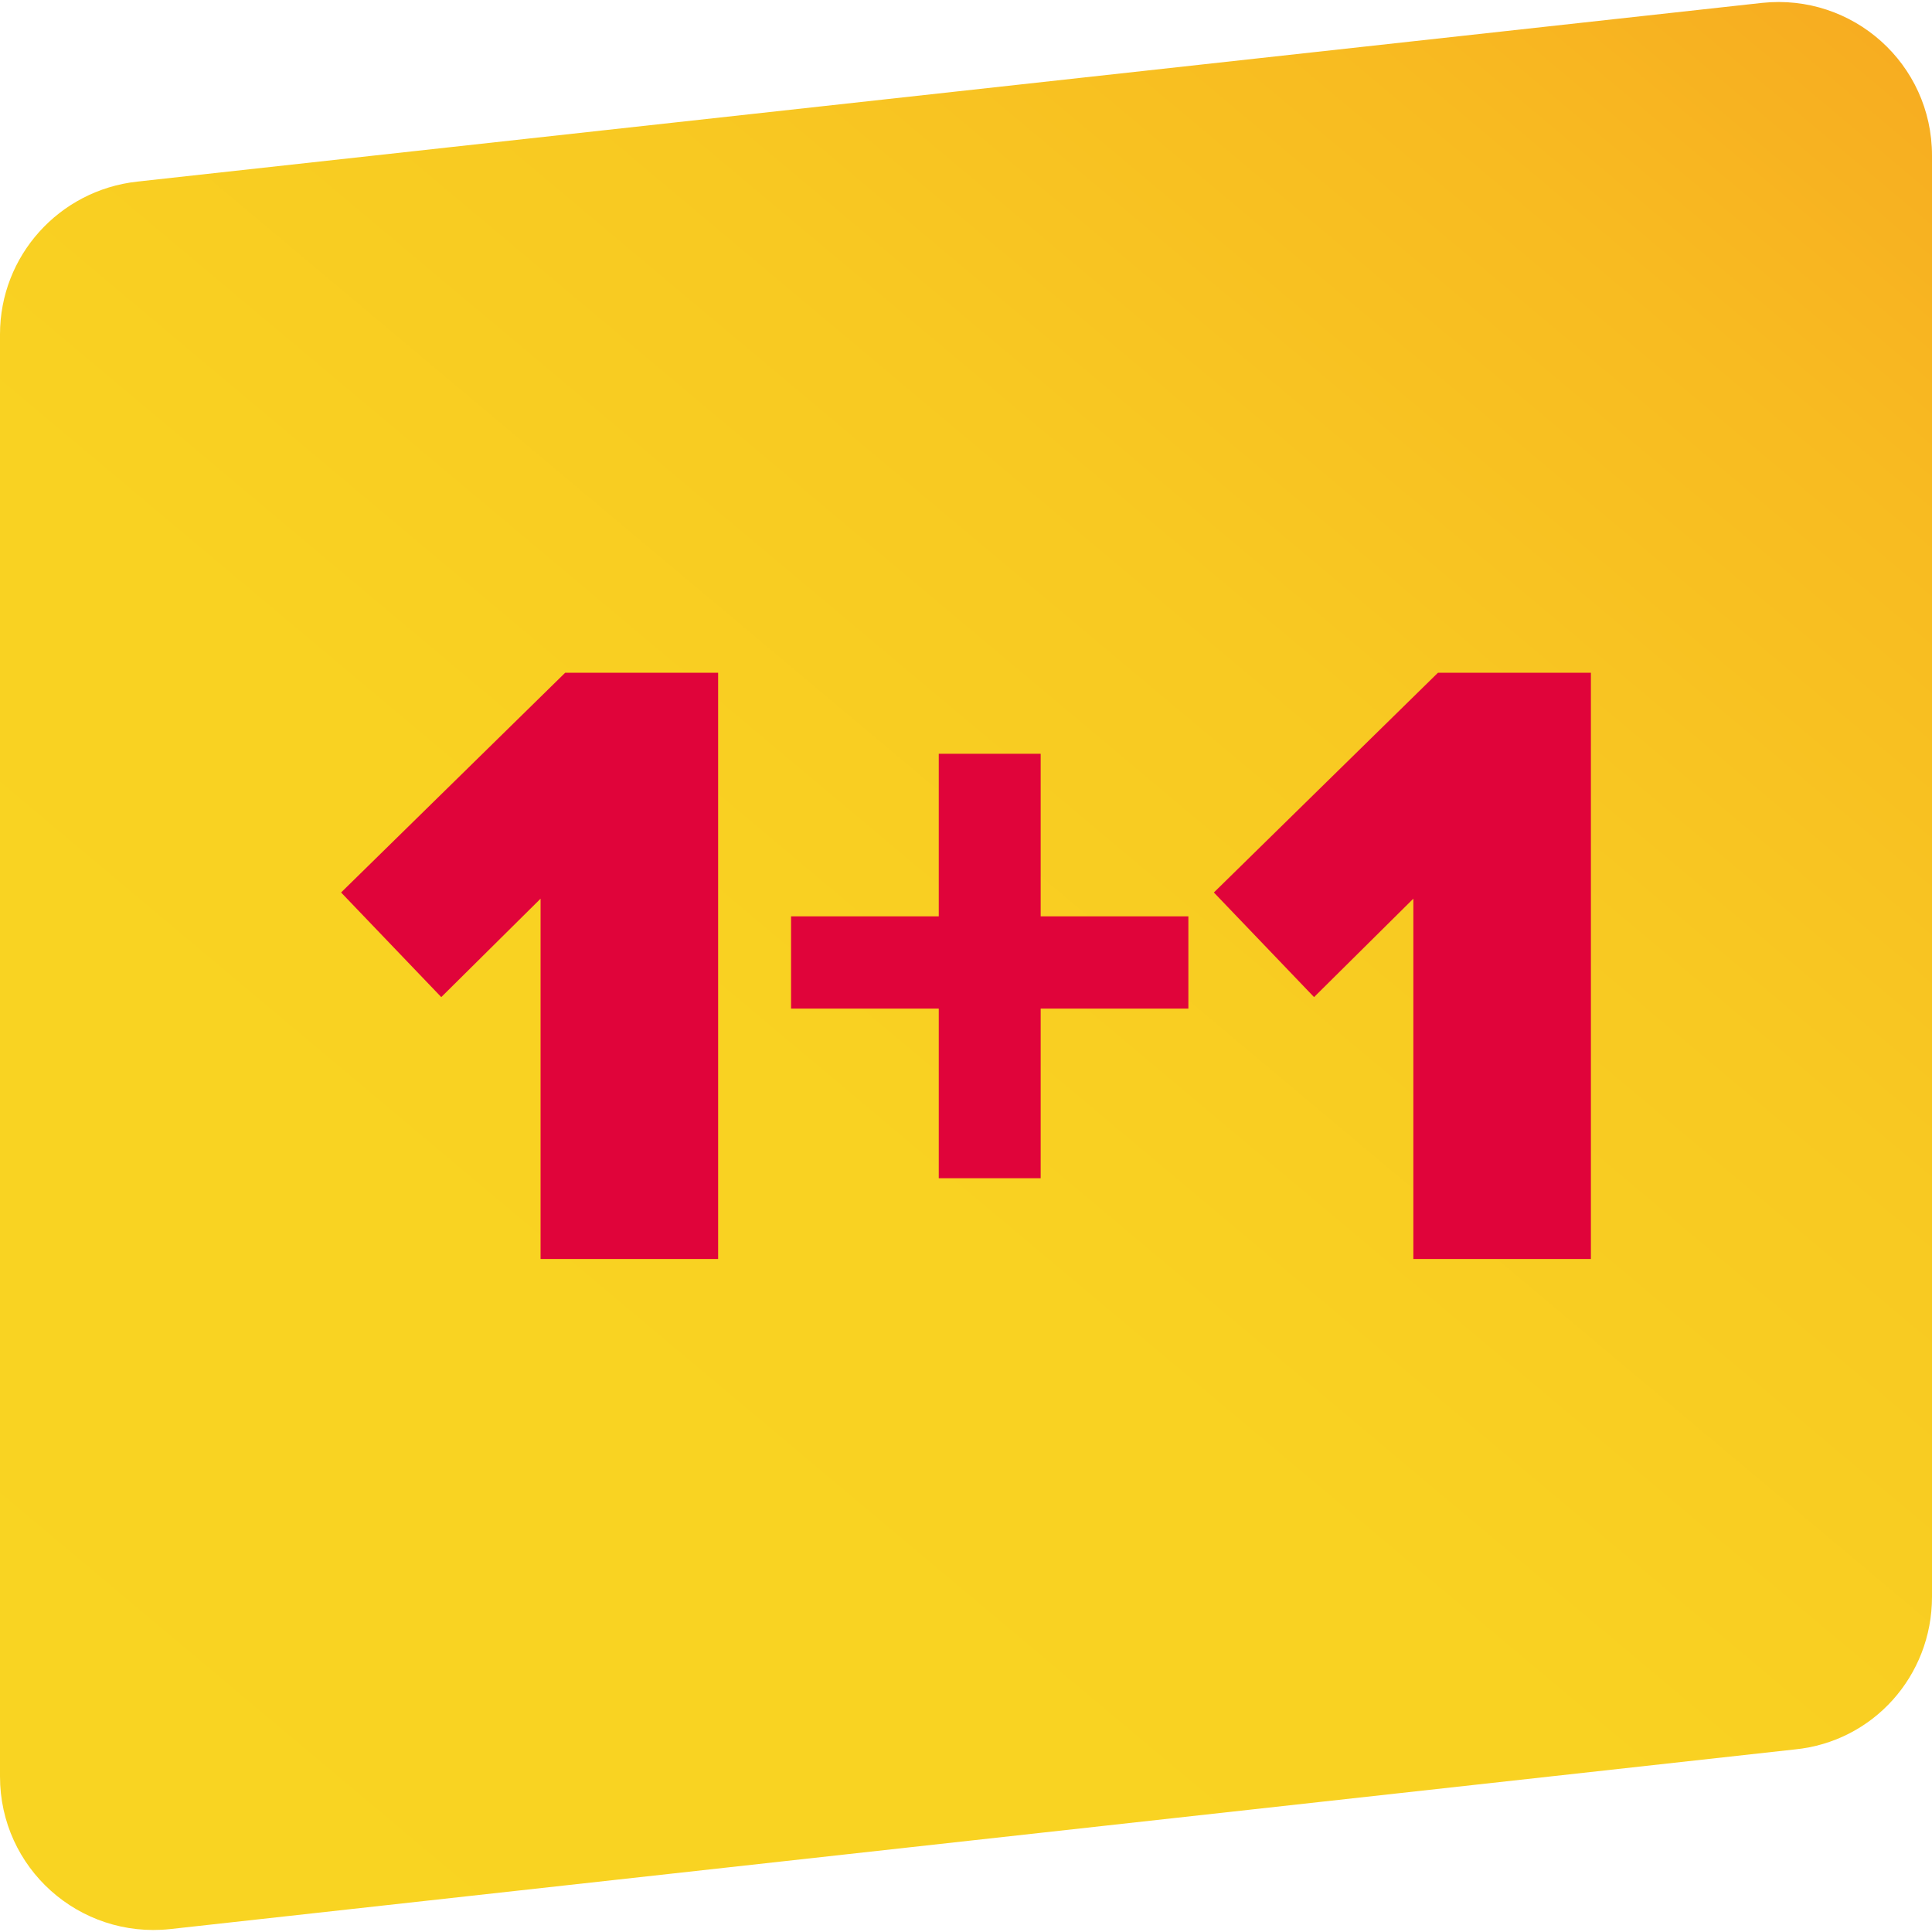
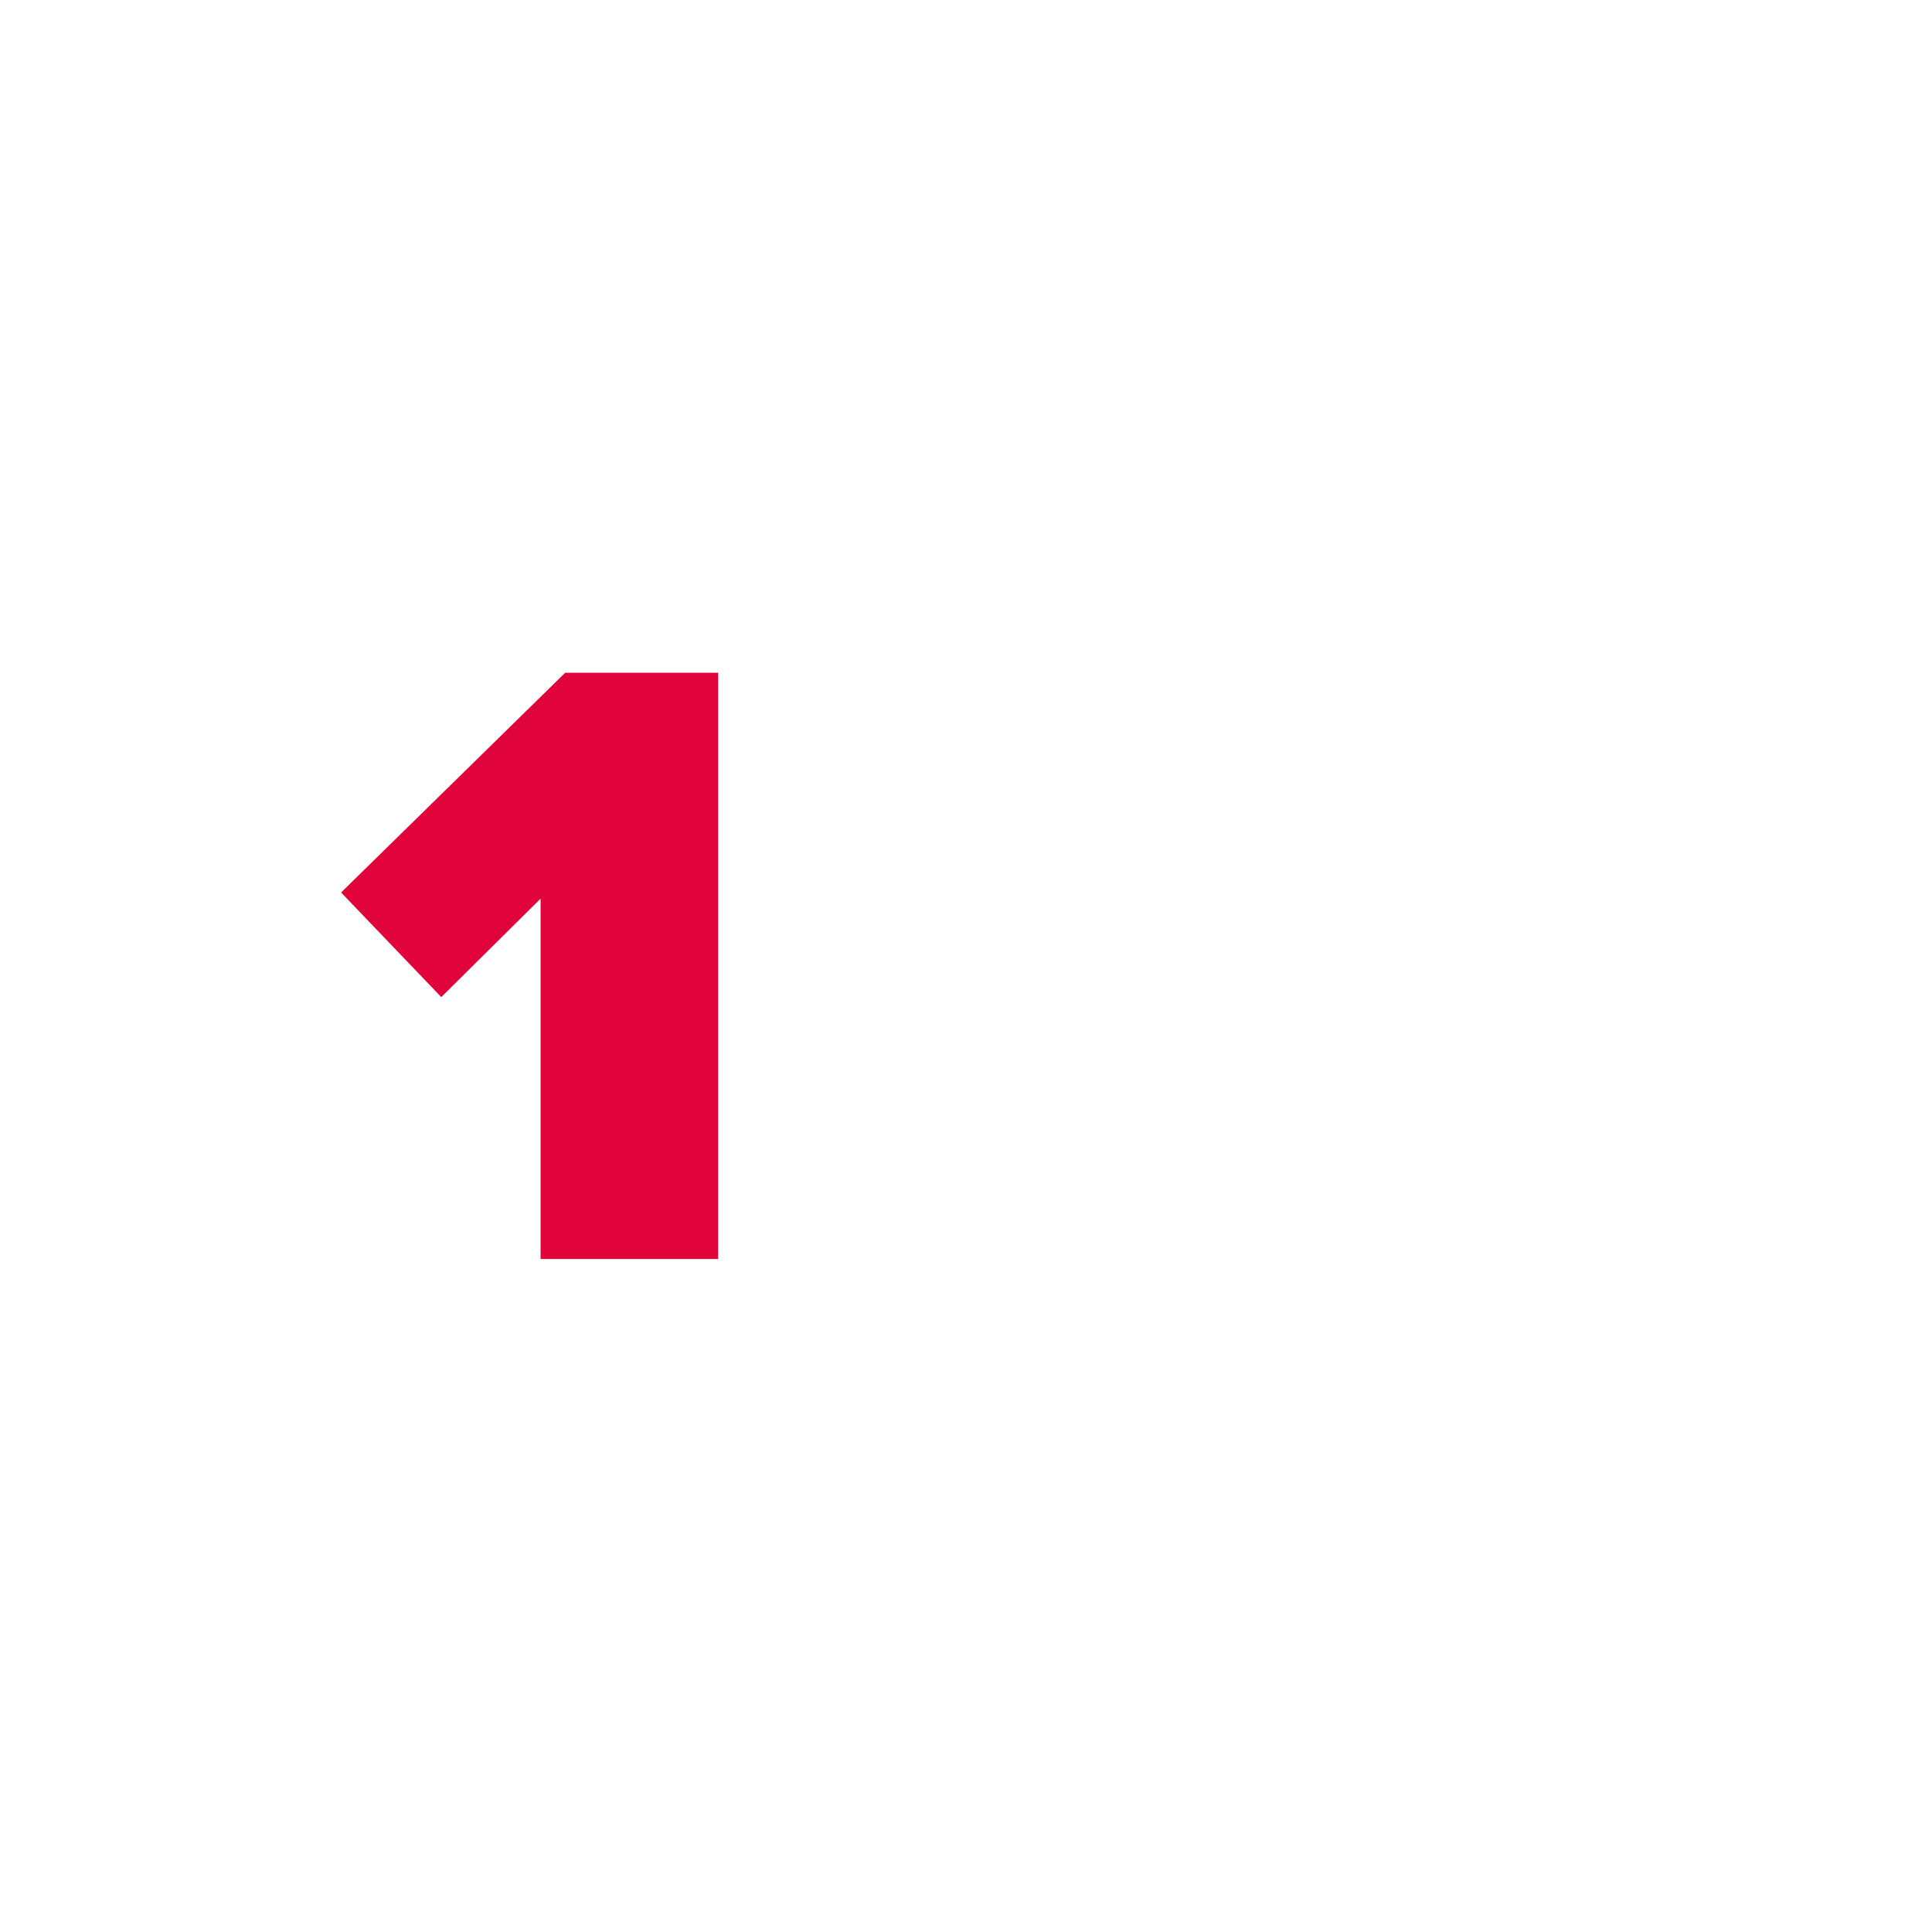
<svg xmlns="http://www.w3.org/2000/svg" id="Laag_1" viewBox="0 0 200 200">
  <defs>
    <style>.cls-1{fill:#e0043a;}.cls-2{fill:url(#Naamloos_verloop);}</style>
    <linearGradient id="Naamloos_verloop" x1="13.71" y1="-1757.9" x2="186.28" y2="-1552.24" gradientTransform="translate(0 -1555.07) scale(1 -1)" gradientUnits="userSpaceOnUse">
      <stop offset="0" stop-color="#f9d422" />
      <stop offset=".42" stop-color="#f9d222" />
      <stop offset=".67" stop-color="#f8c922" />
      <stop offset=".87" stop-color="#f8bb21" />
      <stop offset="1" stop-color="#f7ad21" />
    </linearGradient>
  </defs>
-   <path class="cls-2" d="m185.8,181.1l-168.2,18.6c-9.4,1-17.6-6.3-17.6-15.8V34.6c0-8.1,6.1-14.9,14.2-15.8L182.4.3c9.4-1,17.6,6.3,17.6,15.8v149.2c0,8.2-6.1,15-14.2,15.8Z" />
  <g>
    <path class="cls-1" d="m55.96,130.34v-37.31l-10.28,10.19-10.37-10.83,23.2-22.75h15.83v60.69h-18.38Z" />
-     <path class="cls-1" d="m107.73,104.41v17.56h-10.55v-17.56h-15.29v-9.55h15.29v-16.83h10.55v16.83h15.29v9.55h-15.29Z" />
-     <path class="cls-1" d="m146.31,130.34v-37.31l-10.28,10.19-10.37-10.83,23.2-22.75h15.83v60.69h-18.38Z" />
  </g>
</svg>